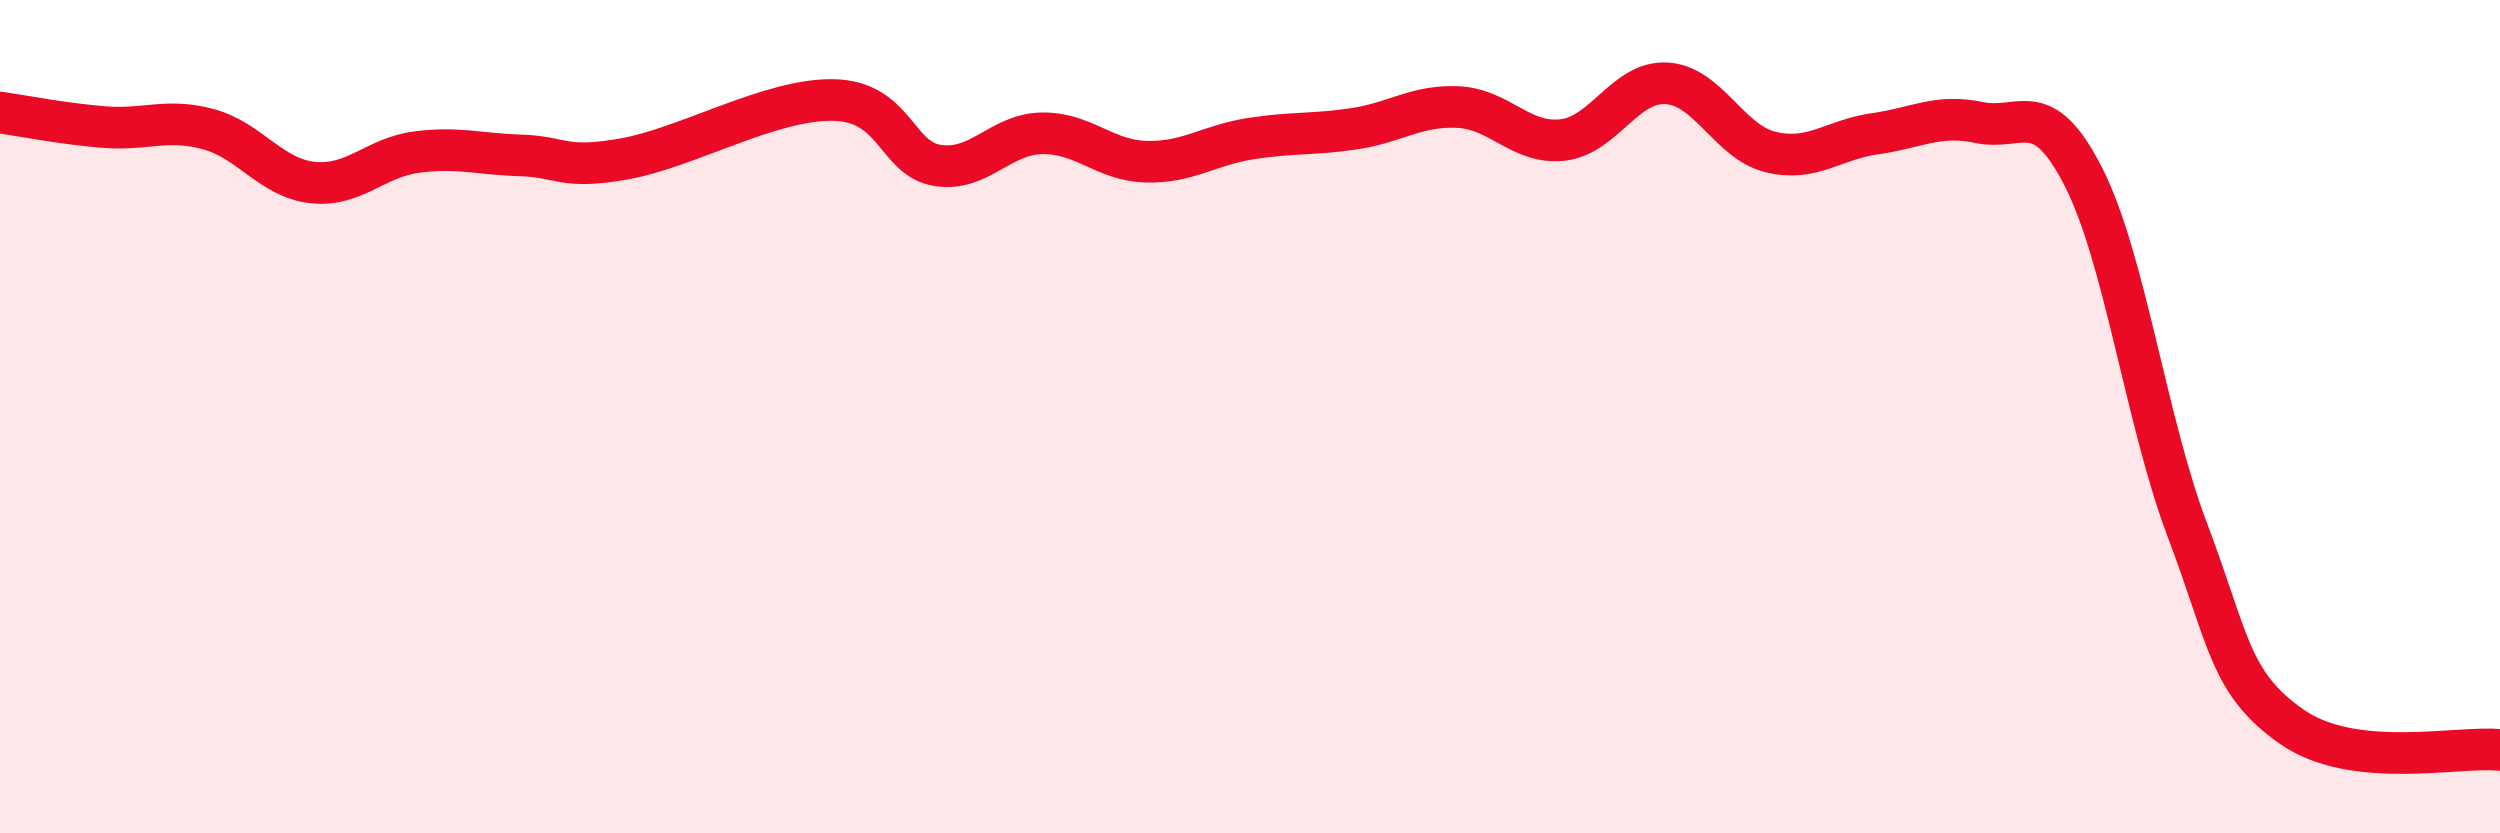
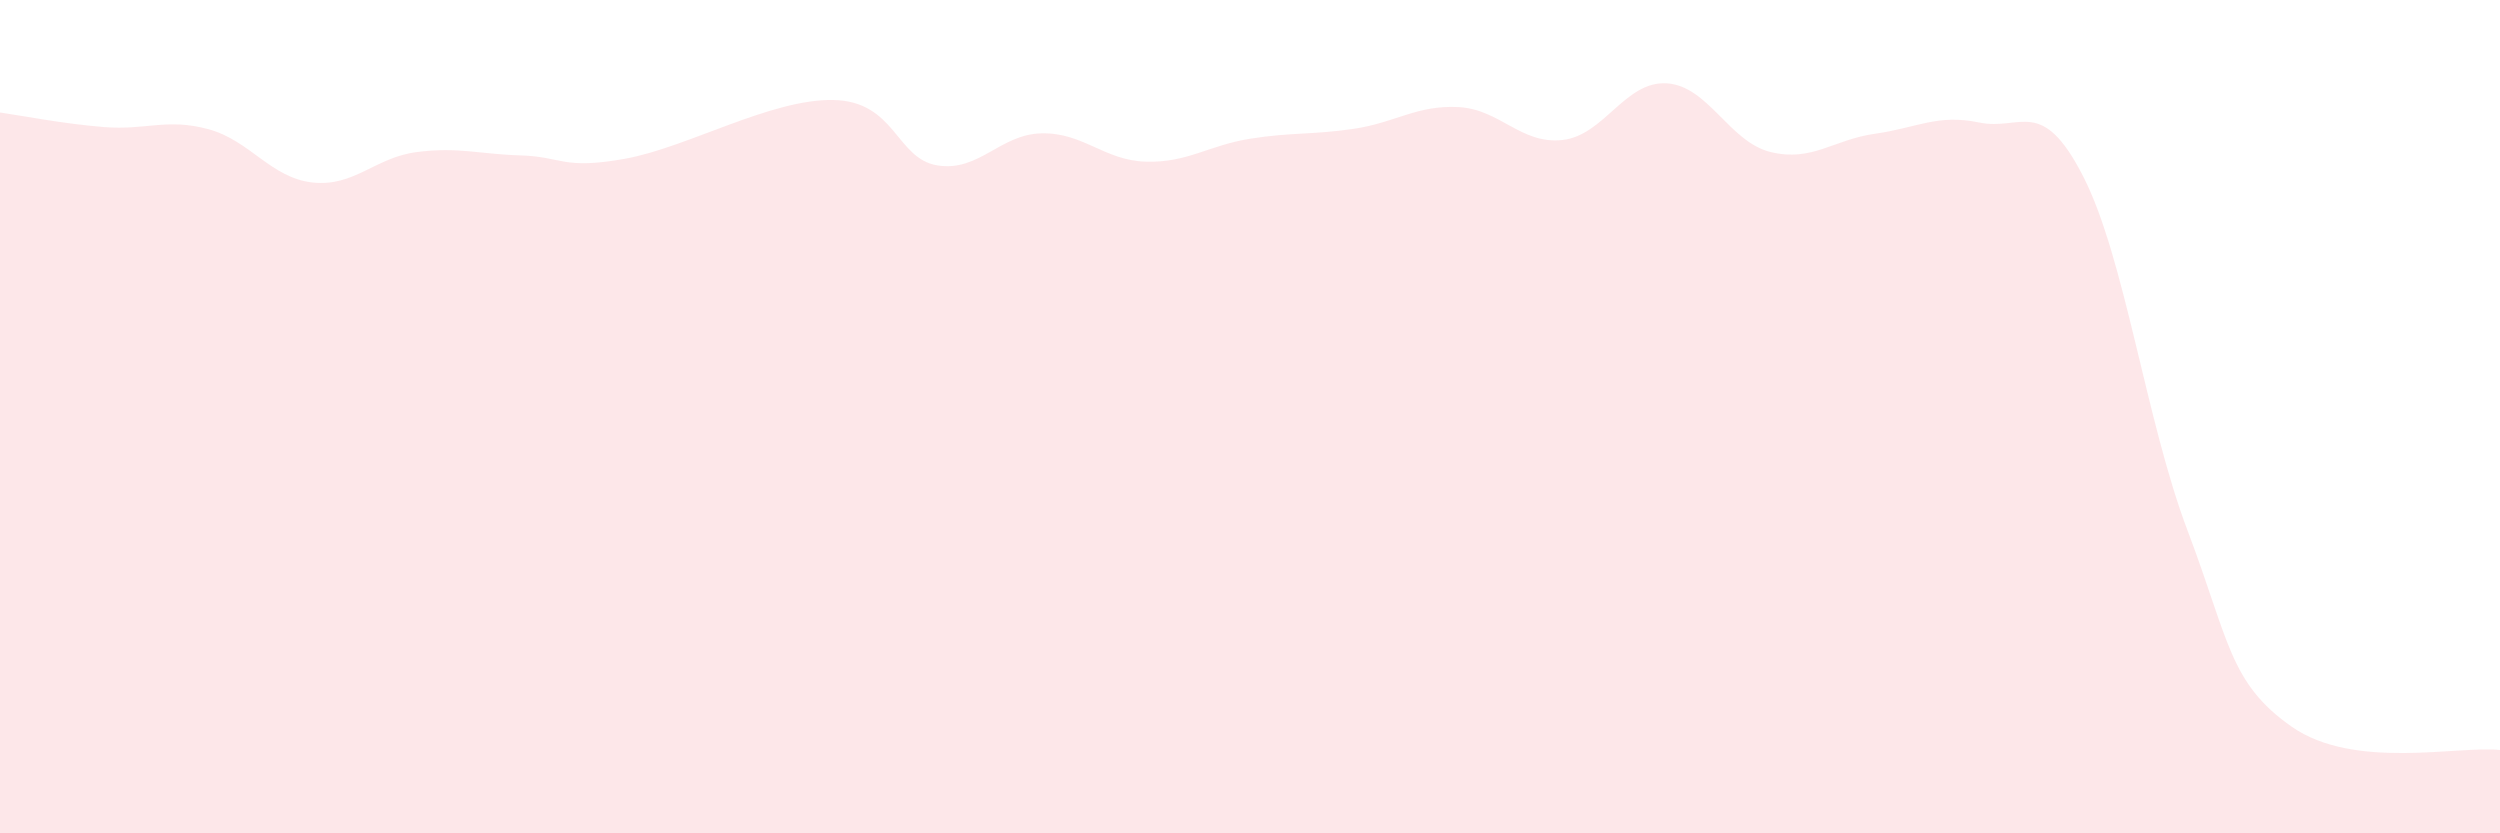
<svg xmlns="http://www.w3.org/2000/svg" width="60" height="20" viewBox="0 0 60 20">
  <path d="M 0,2.7 C 0.5,2.77 1.5,2.97 2.5,3.05 C 3.5,3.13 4,2.83 5,3.1 C 6,3.37 6.5,4.27 7.5,4.38 C 8.5,4.49 9,3.78 10,3.65 C 11,3.52 11.5,3.7 12.5,3.73 C 13.5,3.76 13.5,4.08 15,3.81 C 16.5,3.54 18.5,2.37 20,2.4 C 21.5,2.43 21.5,3.81 22.5,3.97 C 23.5,4.13 24,3.22 25,3.2 C 26,3.18 26.5,3.85 27.5,3.88 C 28.5,3.91 29,3.49 30,3.33 C 31,3.17 31.5,3.24 32.5,3.09 C 33.5,2.94 34,2.52 35,2.57 C 36,2.62 36.5,3.47 37.5,3.36 C 38.5,3.25 39,1.94 40,2 C 41,2.06 41.5,3.41 42.5,3.65 C 43.5,3.89 44,3.35 45,3.21 C 46,3.07 46.5,2.73 47.5,2.94 C 48.5,3.15 49,2.28 50,4.24 C 51,6.2 51.5,10.09 52.5,12.73 C 53.5,15.37 53.5,16.39 55,17.44 C 56.5,18.49 59,17.89 60,18L60 20L0 20Z" fill="#EB0A25" opacity="0.1" stroke-linecap="round" stroke-linejoin="round" />
-   <path d="M 0,2.7 C 0.5,2.77 1.5,2.97 2.5,3.05 C 3.5,3.13 4,2.83 5,3.1 C 6,3.37 6.5,4.27 7.5,4.38 C 8.5,4.49 9,3.78 10,3.65 C 11,3.52 11.5,3.7 12.5,3.73 C 13.5,3.76 13.5,4.08 15,3.81 C 16.5,3.54 18.5,2.37 20,2.4 C 21.5,2.43 21.5,3.81 22.5,3.97 C 23.5,4.13 24,3.22 25,3.2 C 26,3.18 26.5,3.85 27.5,3.88 C 28.5,3.91 29,3.49 30,3.33 C 31,3.17 31.5,3.24 32.5,3.09 C 33.5,2.94 34,2.52 35,2.57 C 36,2.62 36.5,3.47 37.5,3.36 C 38.5,3.25 39,1.94 40,2 C 41,2.06 41.5,3.41 42.5,3.65 C 43.5,3.89 44,3.35 45,3.21 C 46,3.07 46.5,2.73 47.5,2.94 C 48.5,3.15 49,2.28 50,4.24 C 51,6.2 51.5,10.09 52.5,12.73 C 53.5,15.37 53.5,16.39 55,17.44 C 56.5,18.49 59,17.89 60,18" stroke="#EB0A25" stroke-width="1" fill="none" stroke-linecap="round" stroke-linejoin="round" />
</svg>